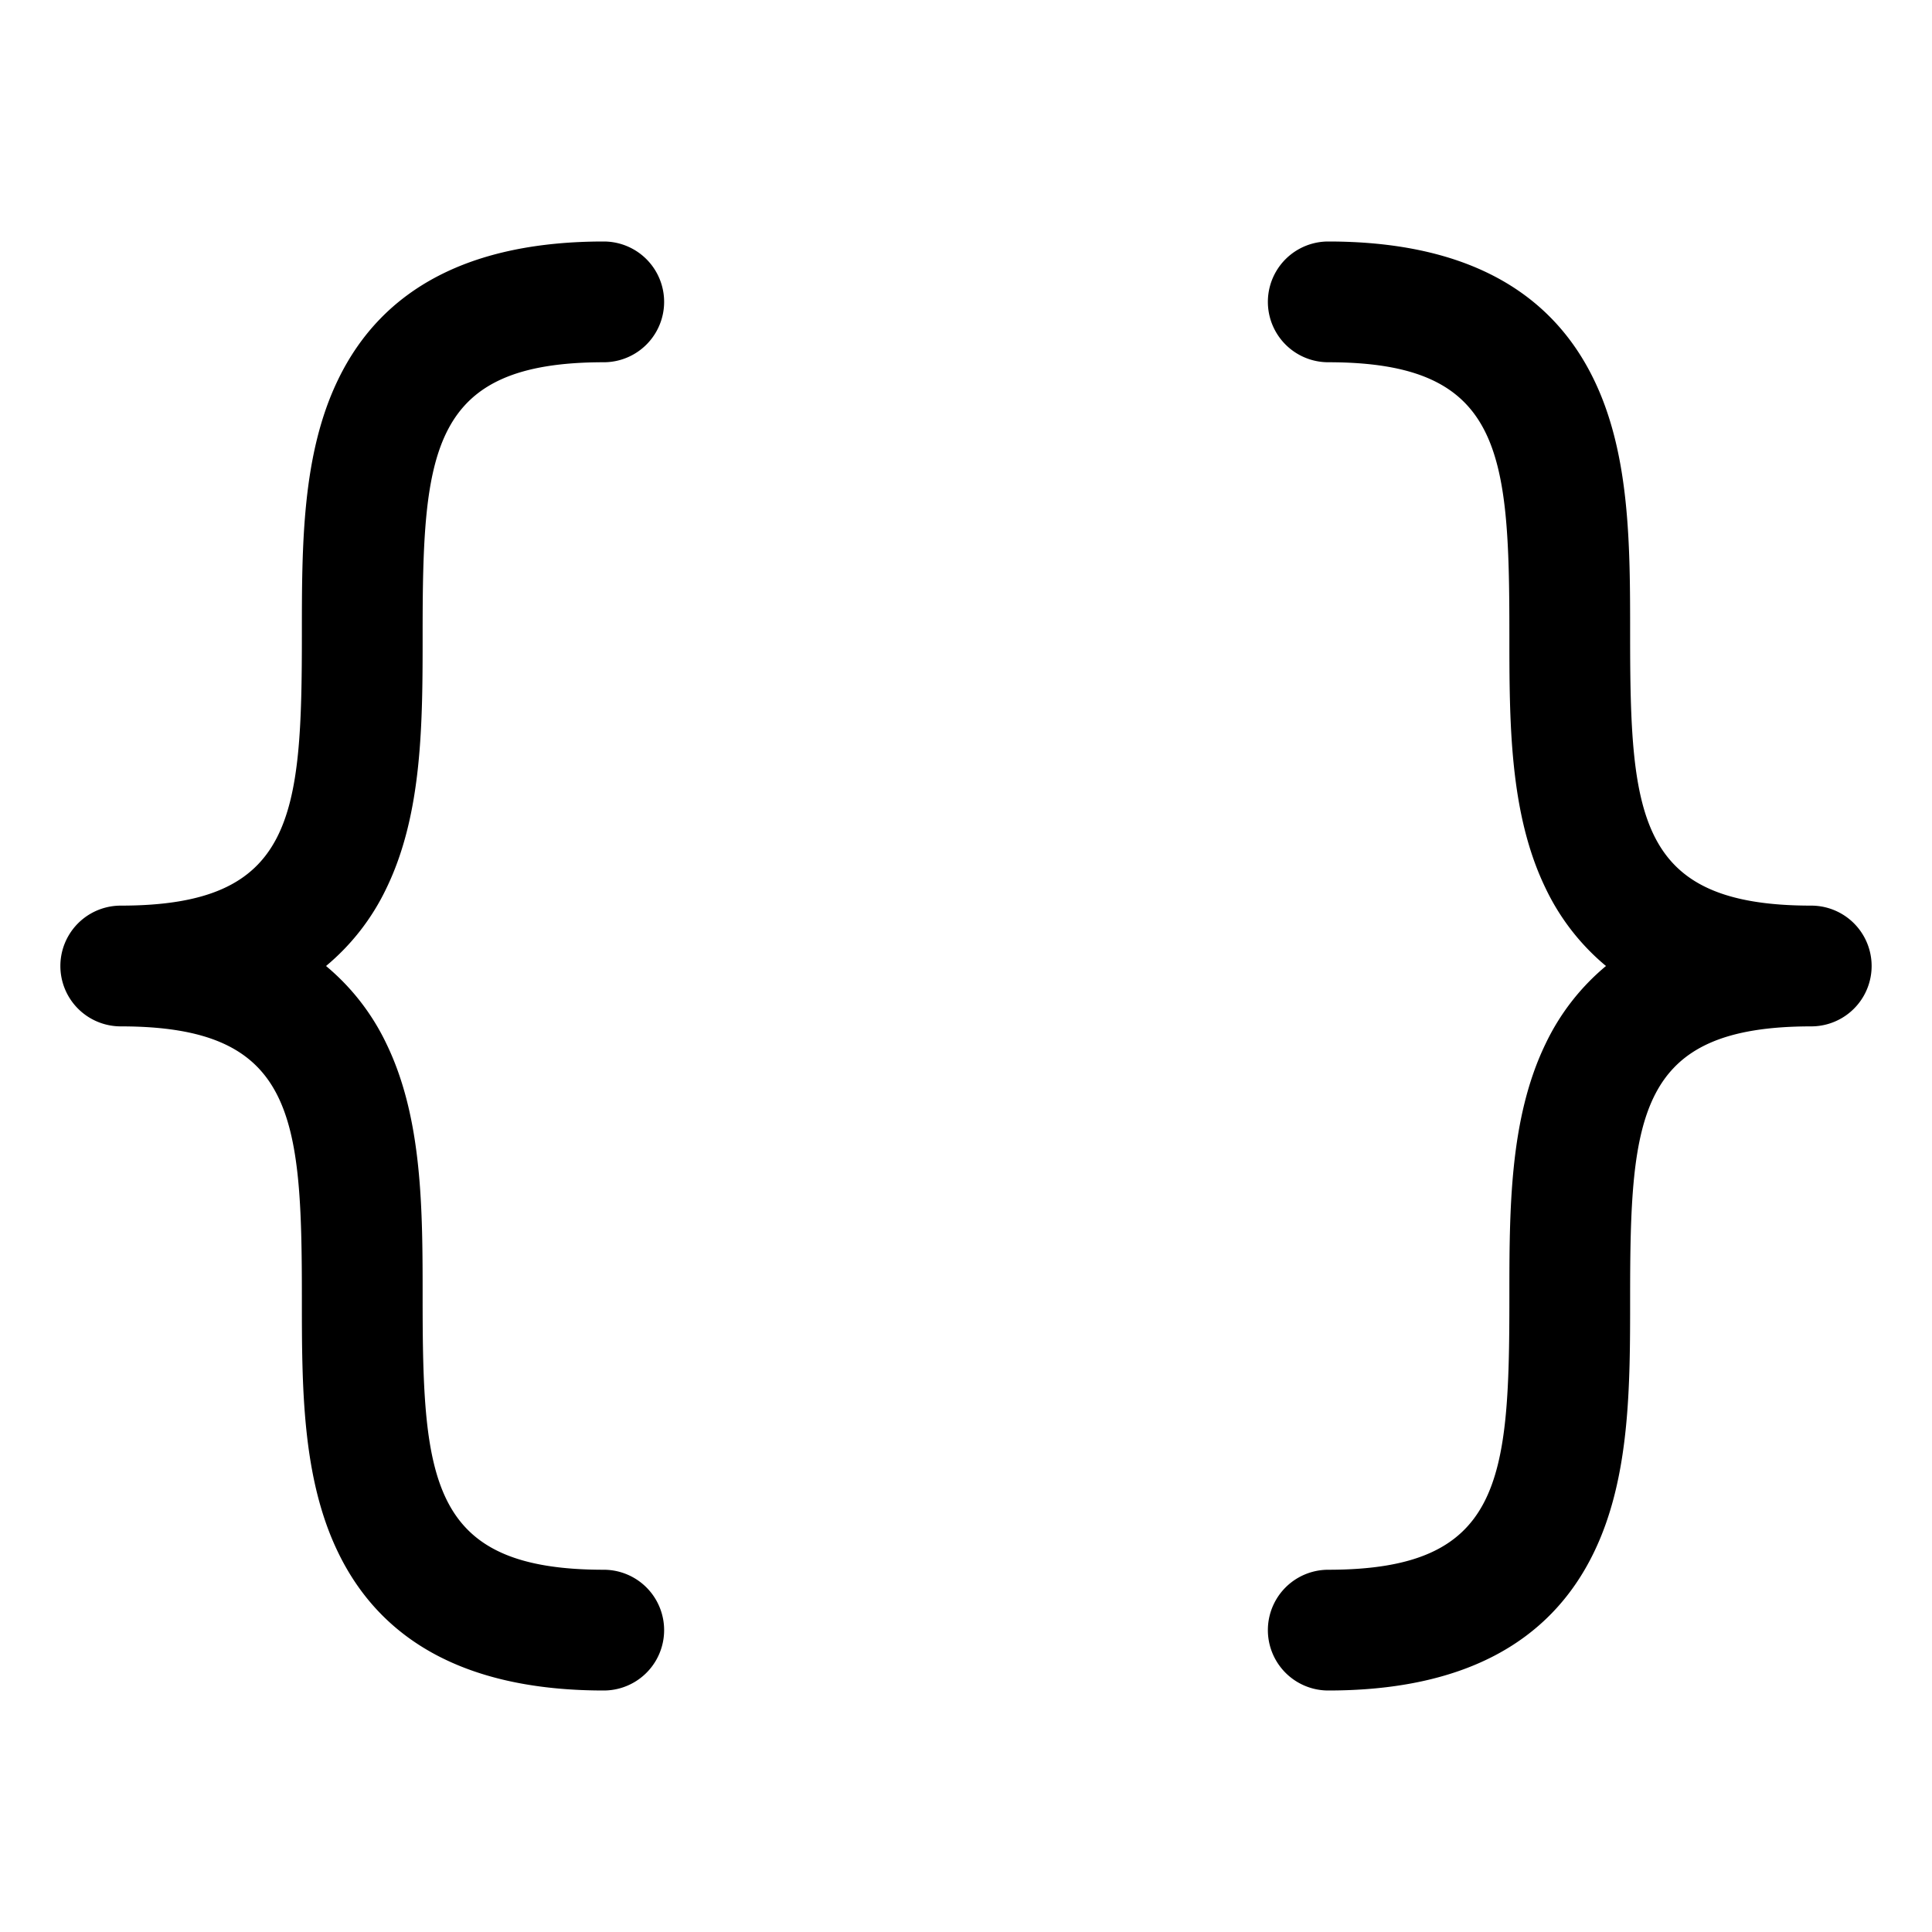
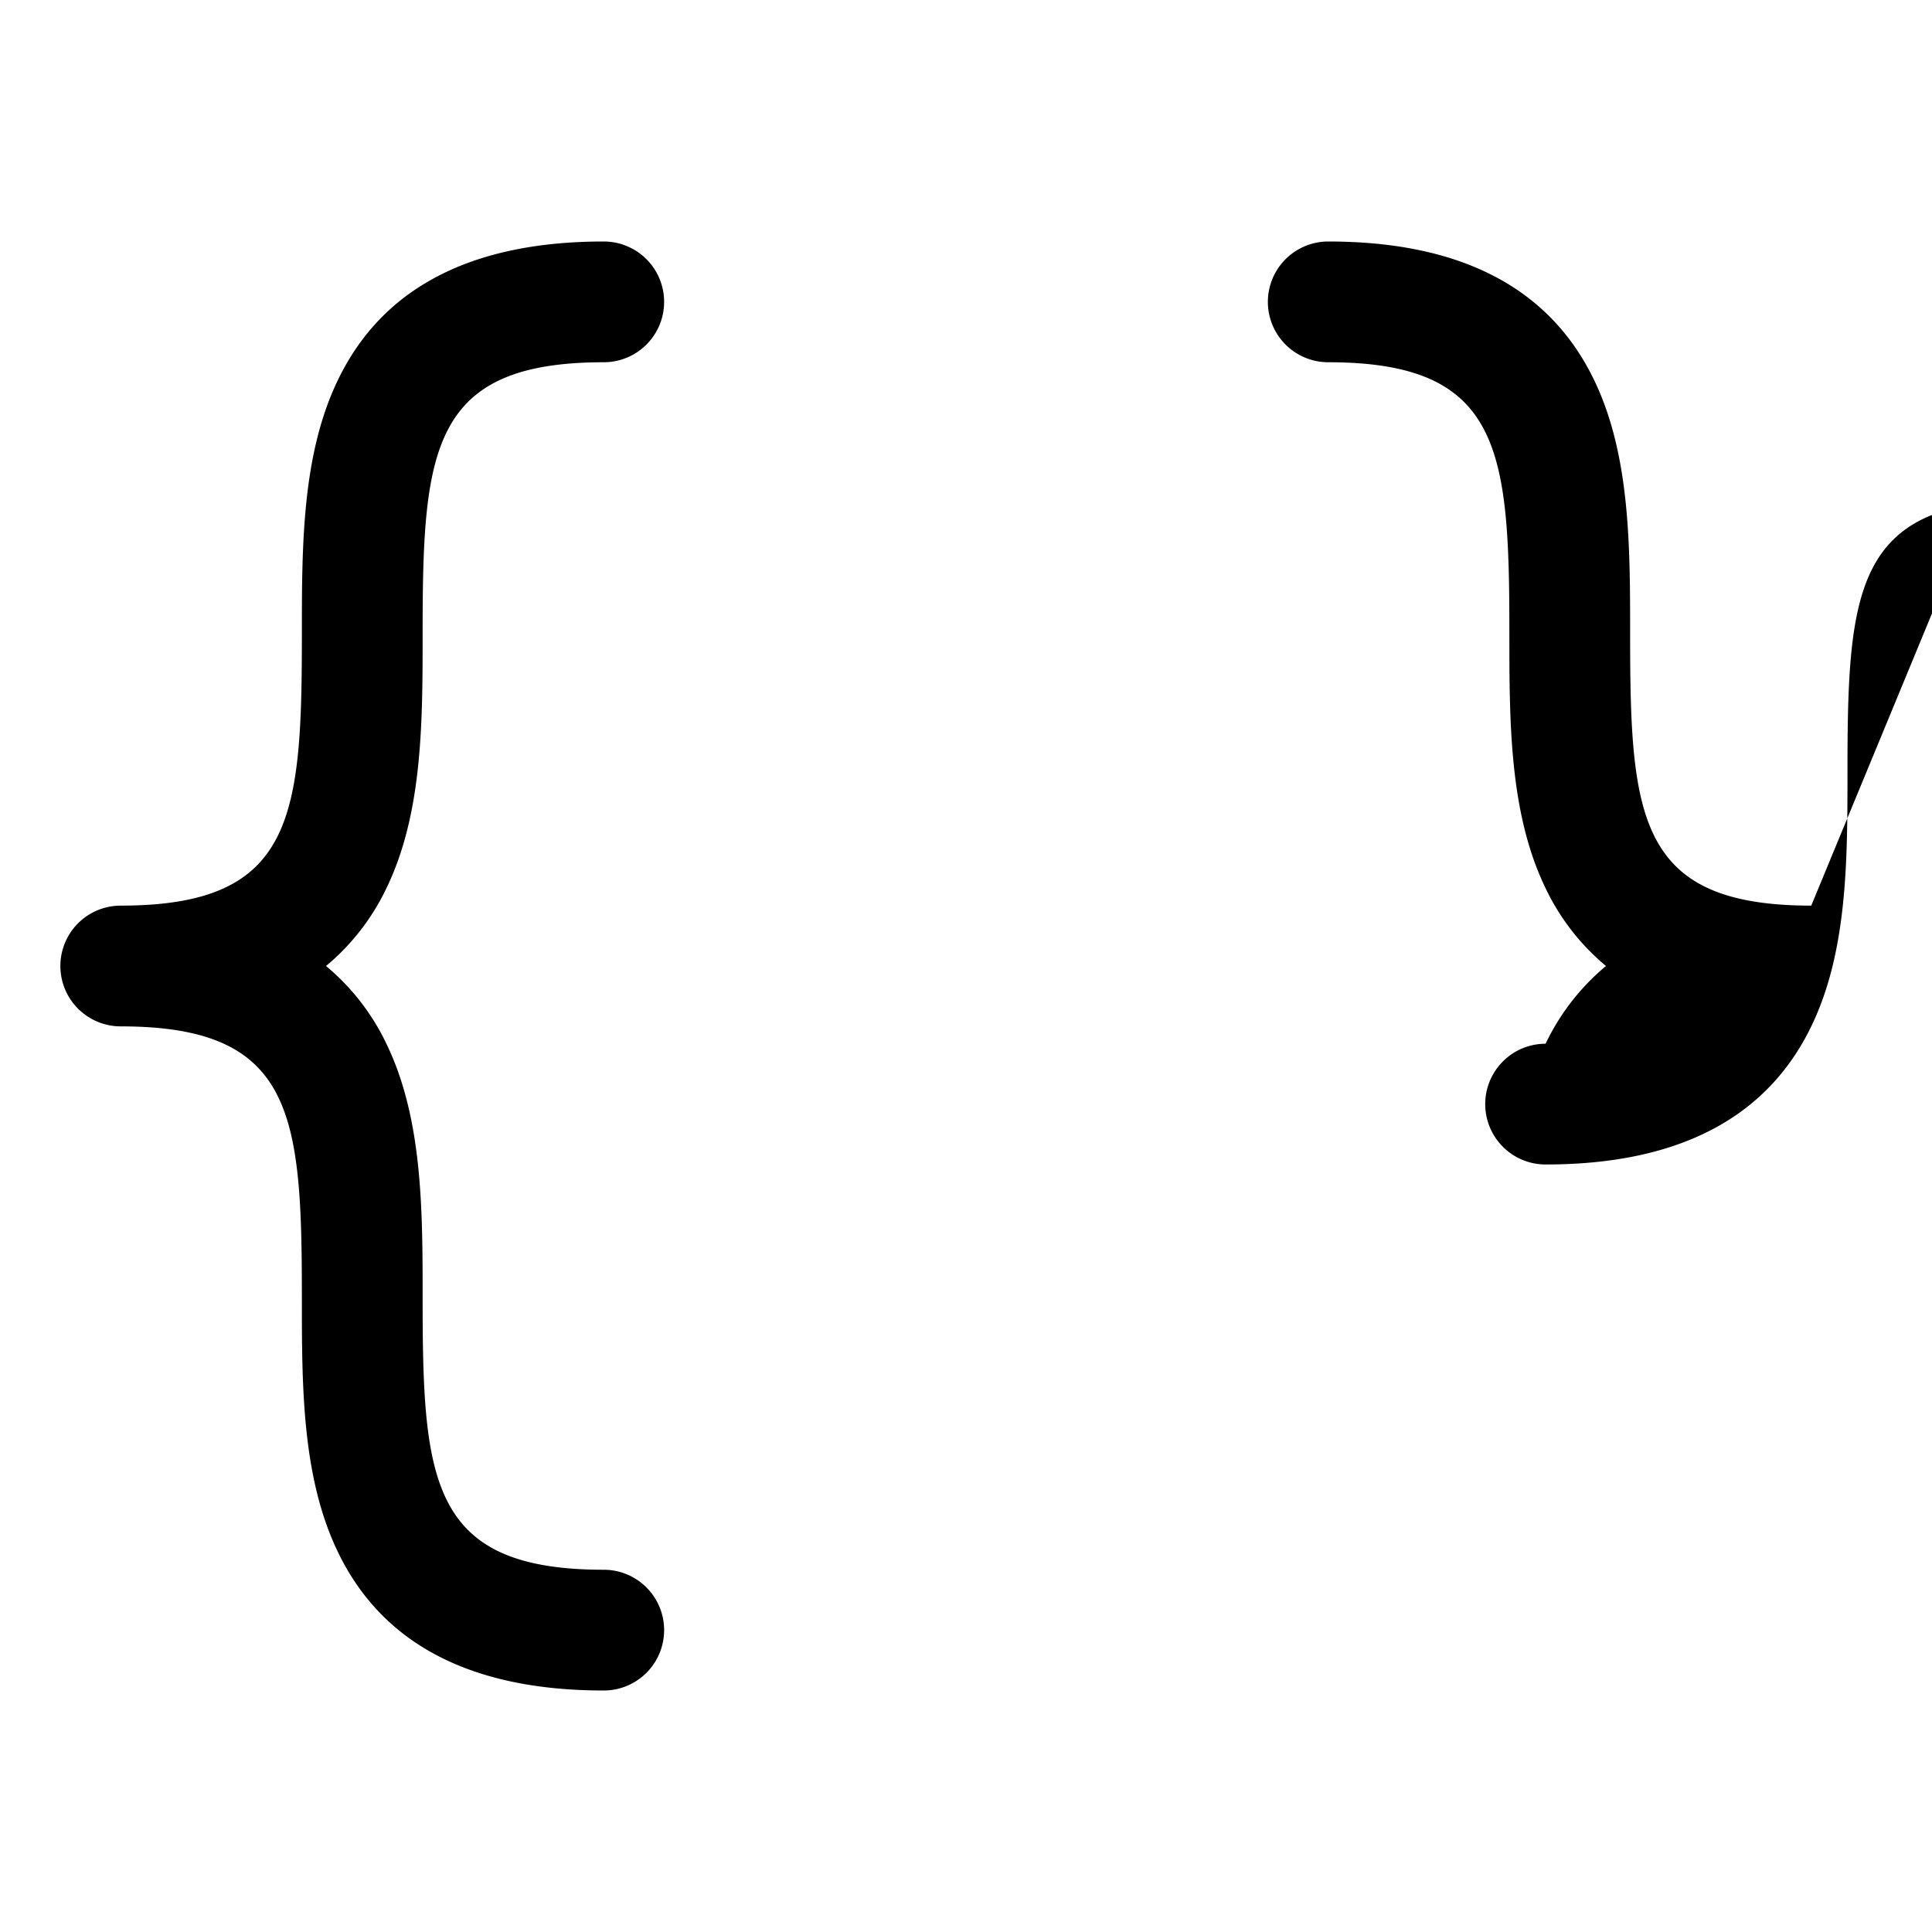
<svg xmlns="http://www.w3.org/2000/svg" viewBox="0 0 256 256" fill="currentColor">
-   <path d="M43.2,128a30.4,30.4,0,0,1,8,10.3c4.8,9.9,4.8,22,4.8,33.7,0,24.3,1,36,24,36a8,8,0,0,1,0,16c-17.5,0-29.3-6.1-35.2-18.3C40,195.8,40,183.7,40,172c0-24.3-1-36-24-36a8,8,0,0,1,0-16c23,0,24-11.7,24-36,0-11.7,0-23.8,4.8-33.7C50.7,38.1,62.5,32,80,32a8,8,0,0,1,0,16C57,48,56,59.7,56,84c0,11.7,0,23.8-4.8,33.7A30.4,30.4,0,0,1,43.2,128ZM240,120c-23,0-24-11.7-24-36,0-11.7,0-23.8-4.8-33.7C205.3,38.1,193.5,32,176,32a8,8,0,0,0,0,16c23,0,24,11.7,24,36,0,11.7,0,23.8,4.8,33.7a30.4,30.4,0,0,0,8,10.3,30.4,30.4,0,0,0-8,10.3c-4.8,9.9-4.8,22-4.8,33.7,0,24.3-1,36-24,36a8,8,0,0,0,0,16c17.5,0,29.3-6.1,35.2-18.3,4.8-9.9,4.8-22,4.8-33.7,0-24.3,1-36,24-36a8,8,0,0,0,0-16Z" />
+   <path d="M43.2,128a30.4,30.4,0,0,1,8,10.3c4.8,9.9,4.8,22,4.8,33.7,0,24.3,1,36,24,36a8,8,0,0,1,0,16c-17.5,0-29.3-6.1-35.2-18.3C40,195.8,40,183.7,40,172c0-24.3-1-36-24-36a8,8,0,0,1,0-16c23,0,24-11.7,24-36,0-11.7,0-23.8,4.8-33.7C50.7,38.1,62.5,32,80,32a8,8,0,0,1,0,16C57,48,56,59.7,56,84c0,11.7,0,23.8-4.8,33.7A30.4,30.4,0,0,1,43.2,128ZM240,120c-23,0-24-11.7-24-36,0-11.7,0-23.8-4.8-33.7C205.3,38.1,193.5,32,176,32a8,8,0,0,0,0,16c23,0,24,11.7,24,36,0,11.7,0,23.8,4.8,33.7a30.4,30.4,0,0,0,8,10.3,30.4,30.4,0,0,0-8,10.3a8,8,0,0,0,0,16c17.5,0,29.3-6.1,35.2-18.3,4.8-9.9,4.8-22,4.8-33.7,0-24.3,1-36,24-36a8,8,0,0,0,0-16Z" />
</svg>